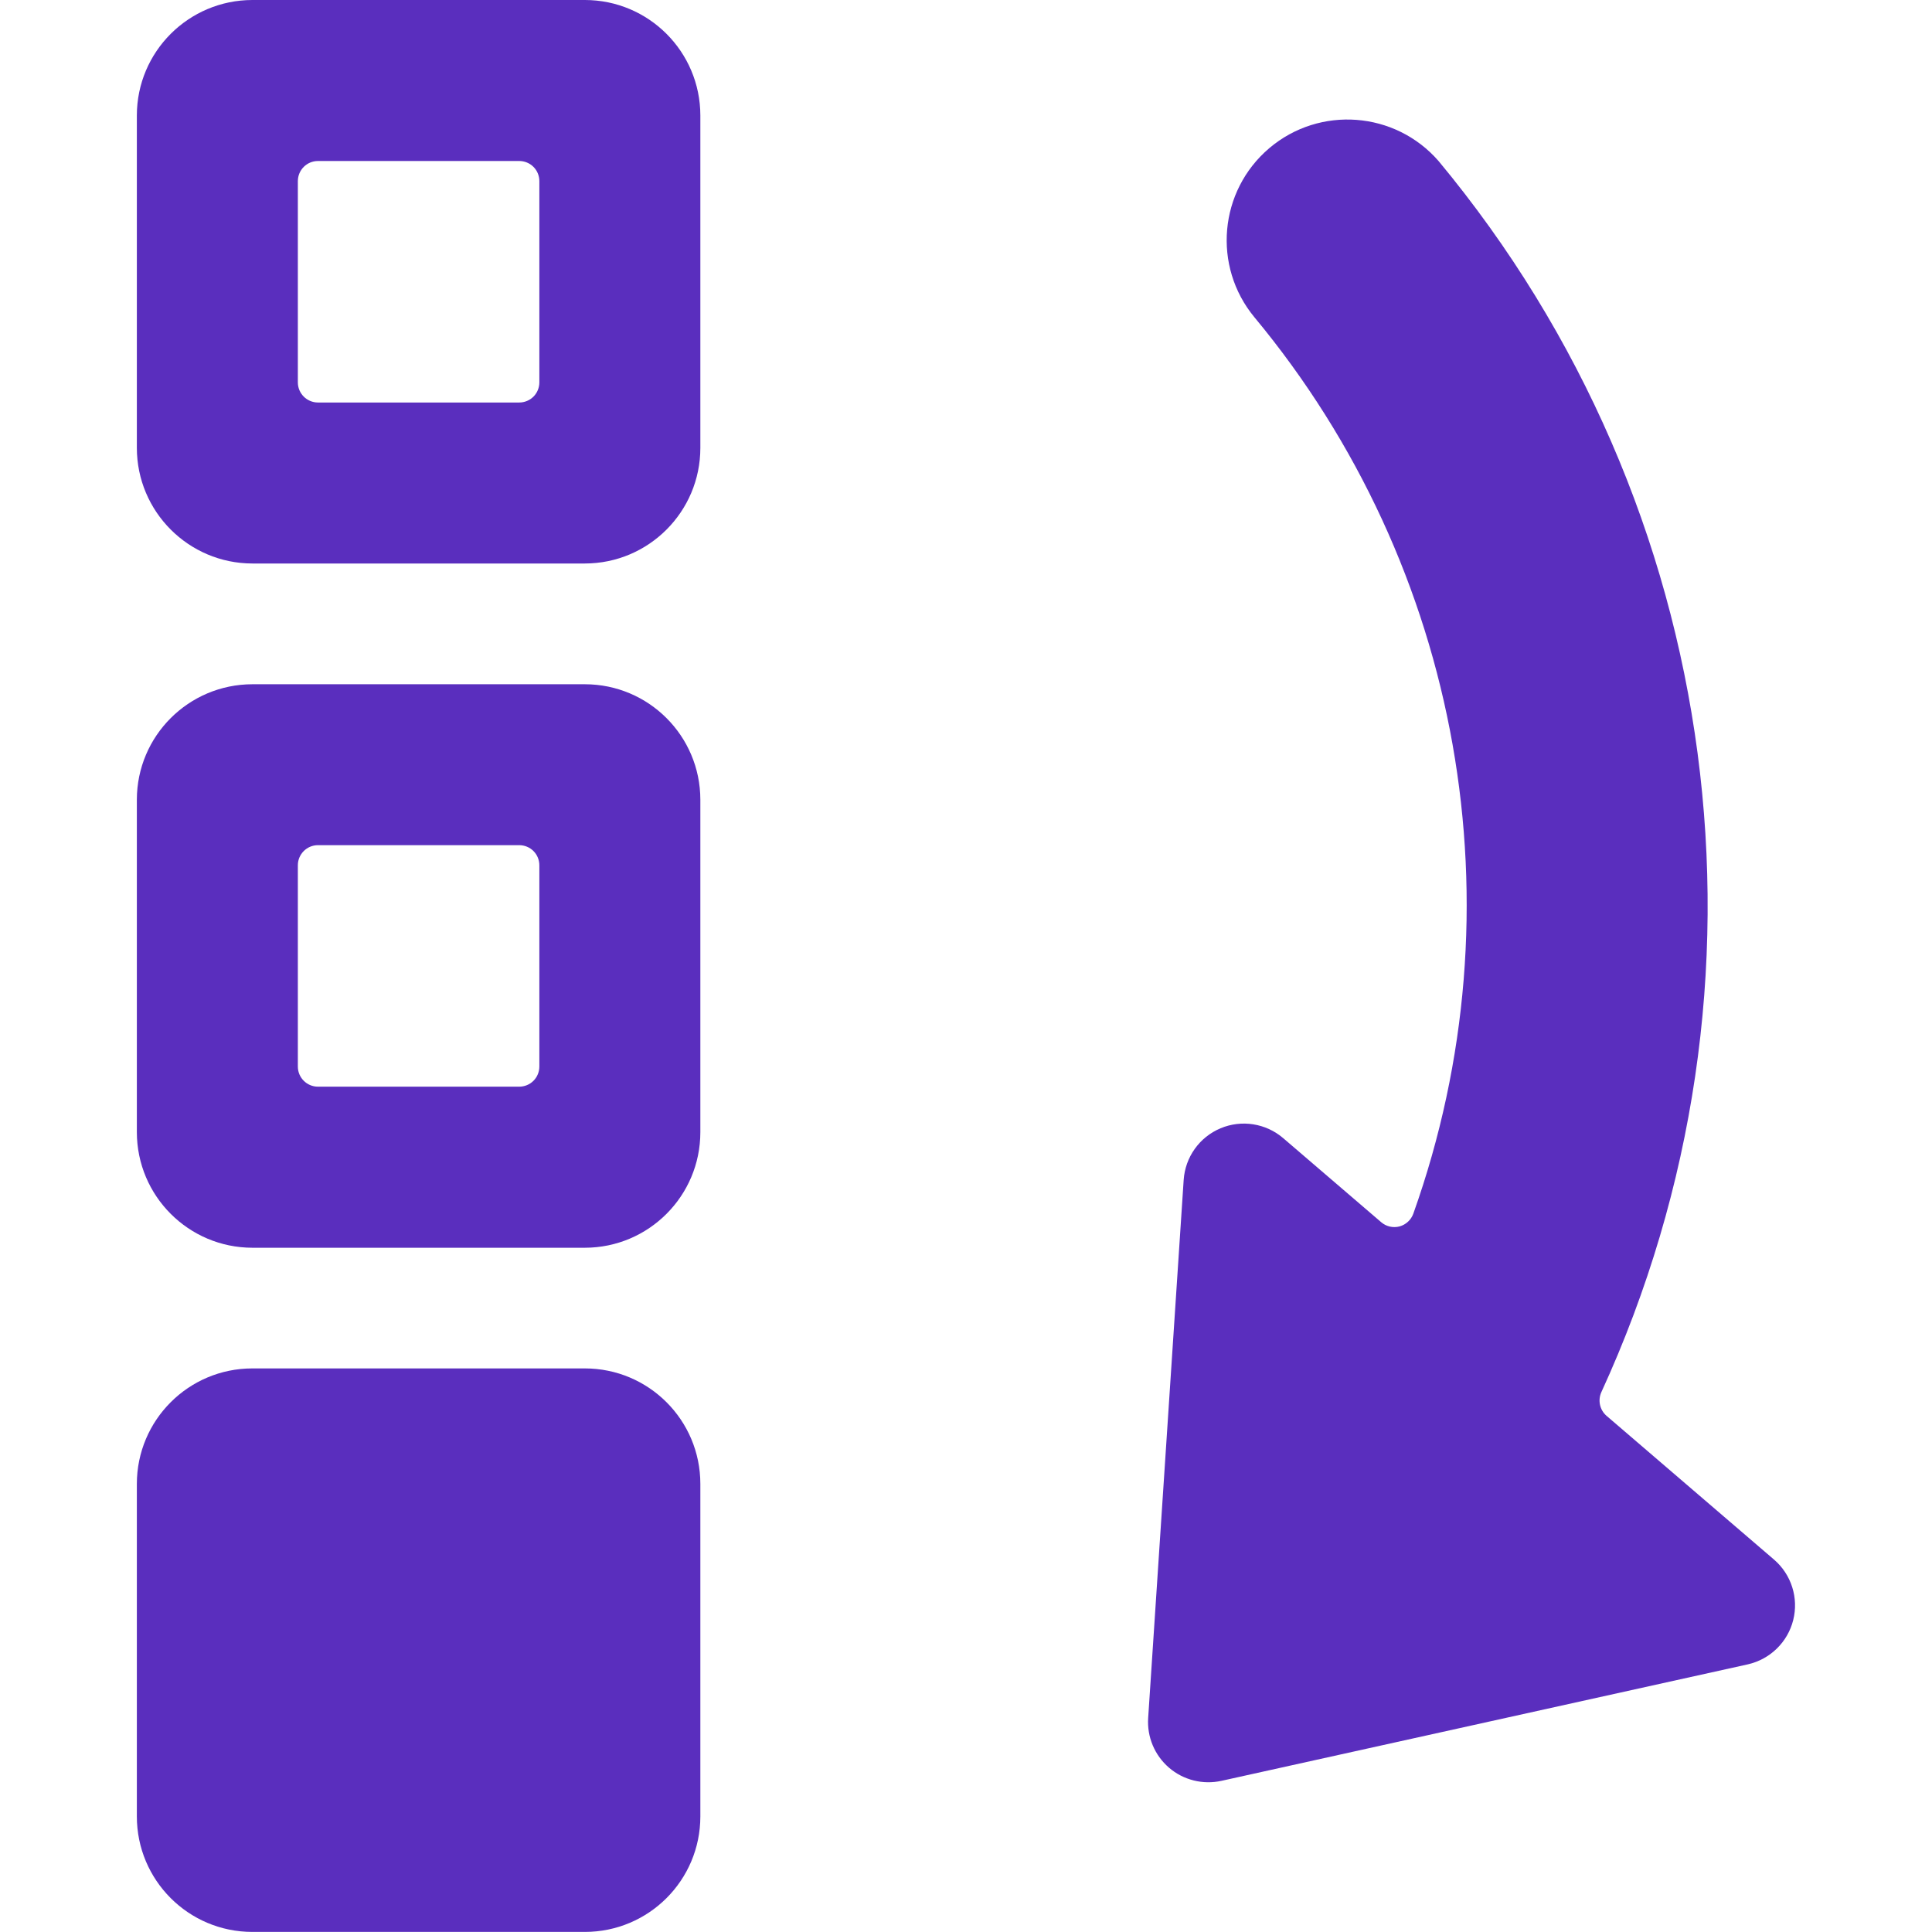
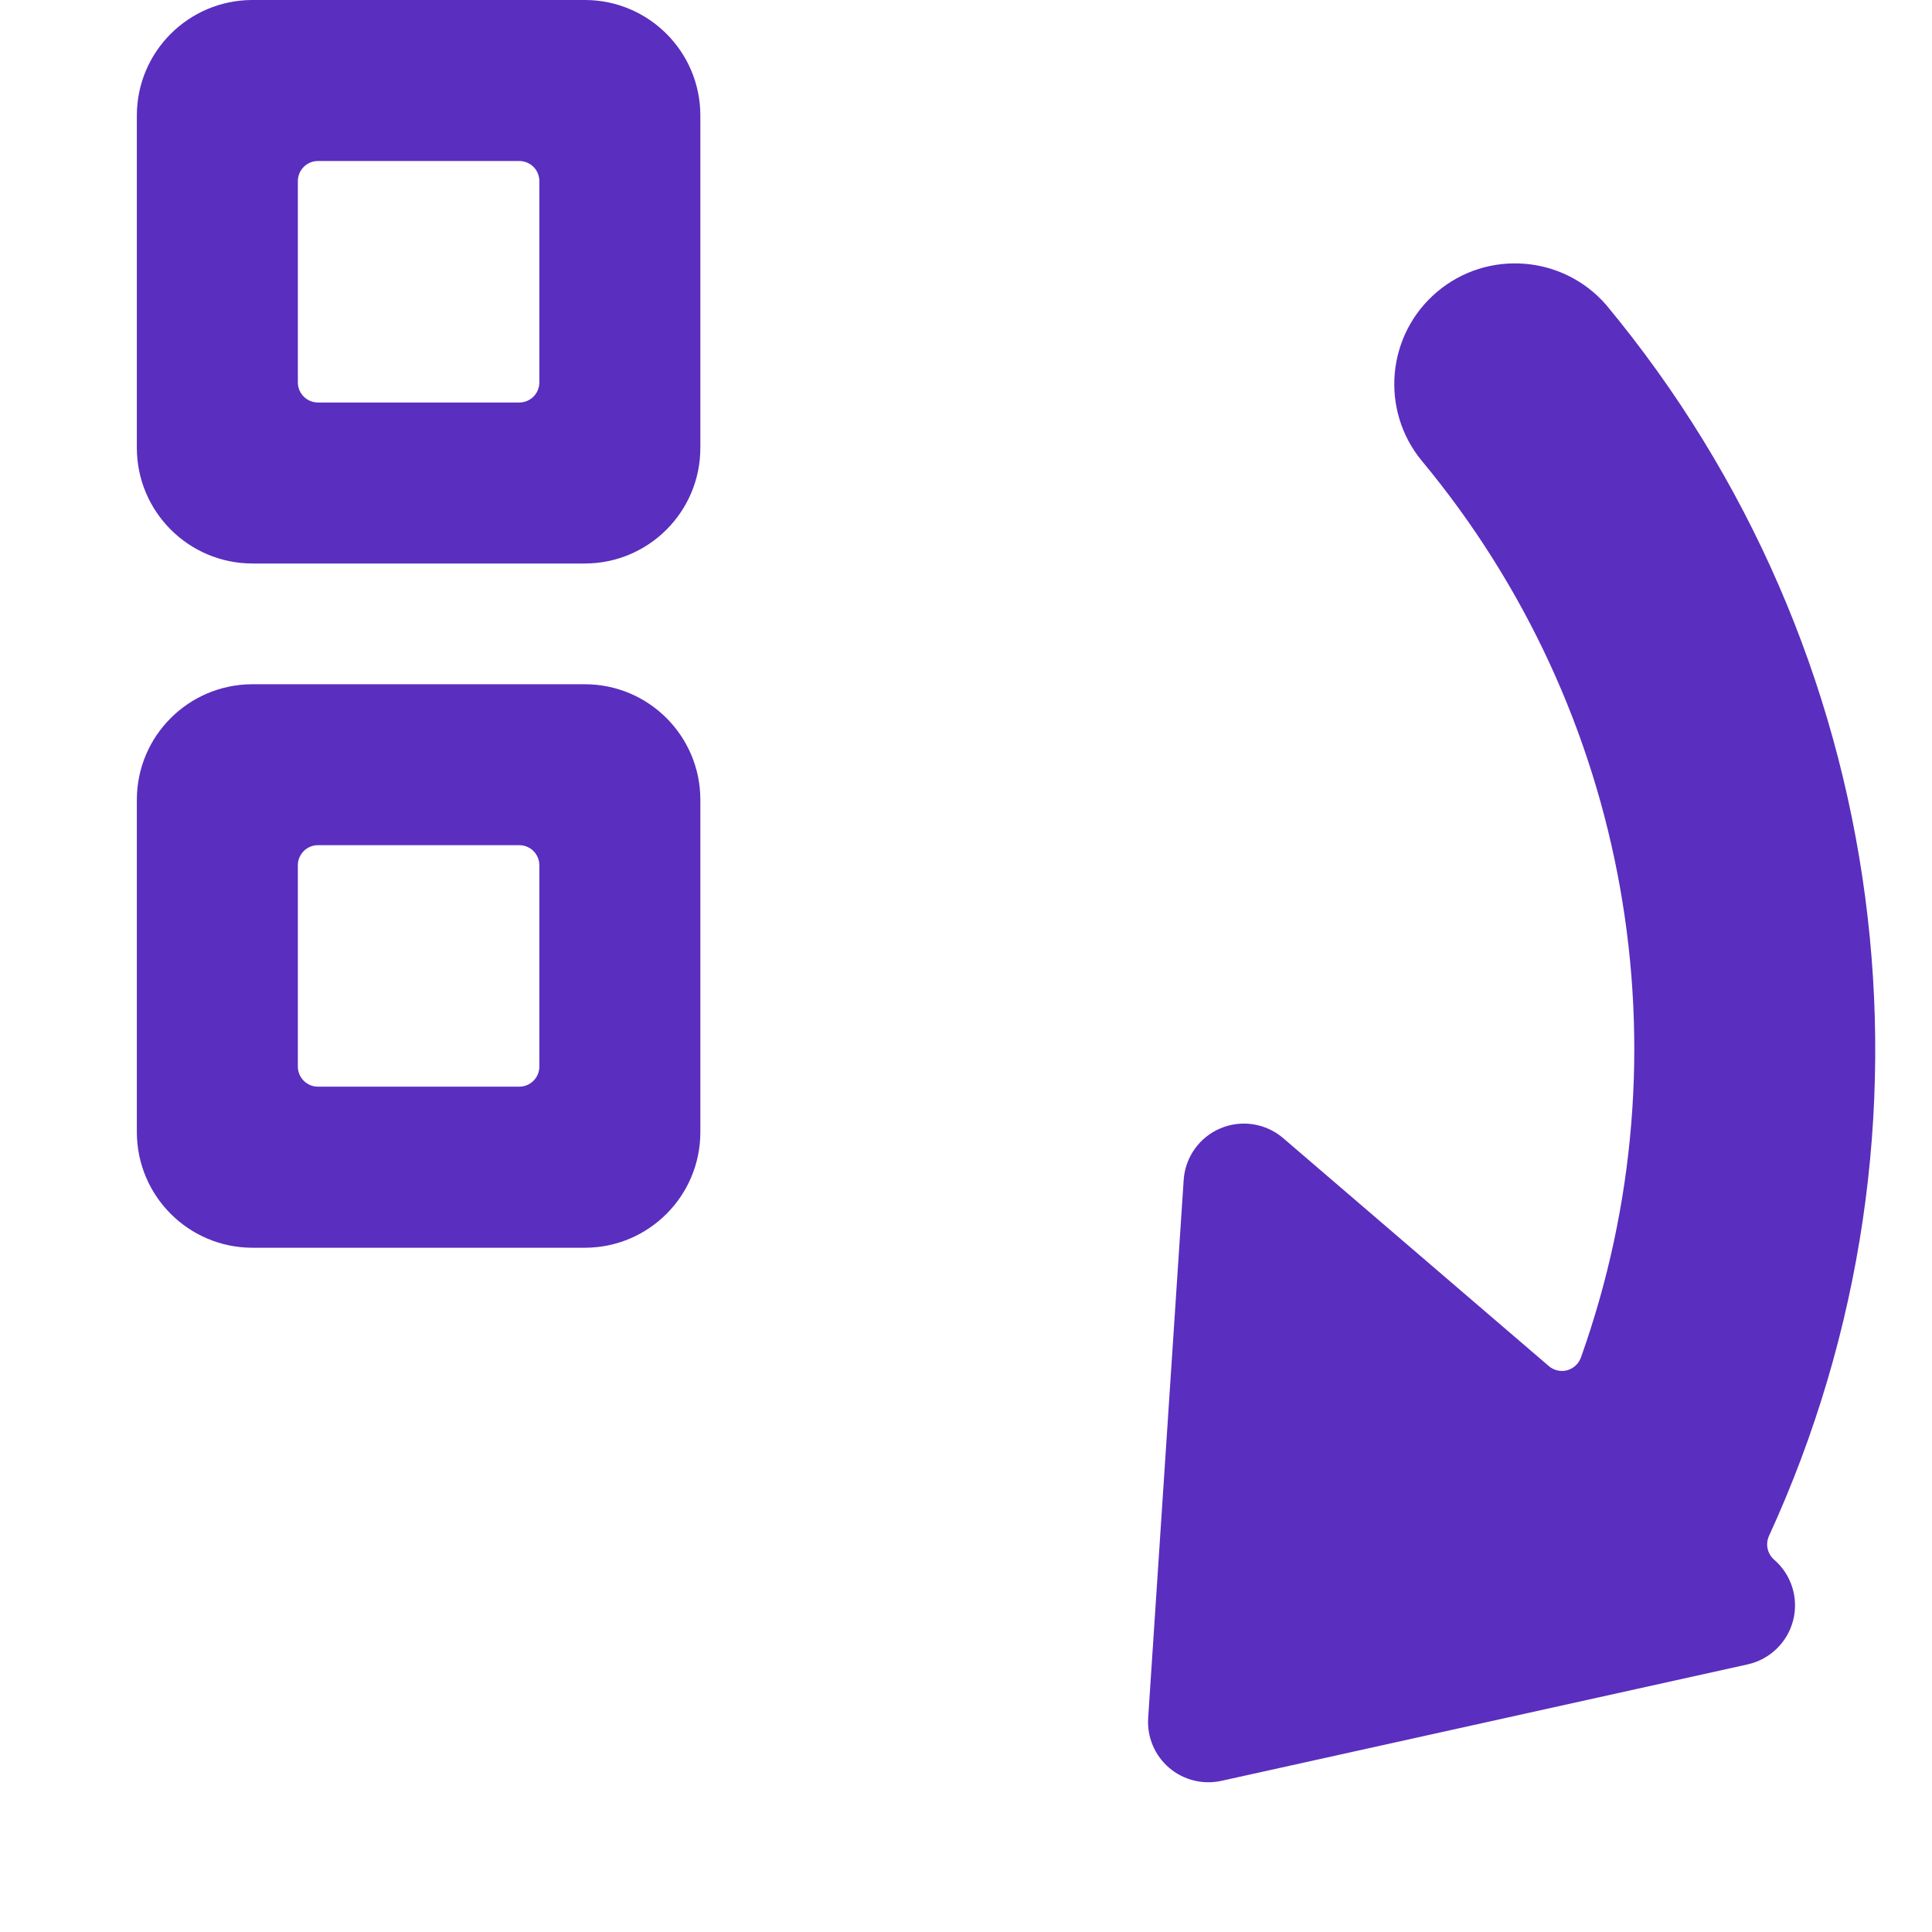
<svg xmlns="http://www.w3.org/2000/svg" fill="none" viewBox="0 0 24 24">
-   <path fill="#5a2ebe" d="M15.941 14.139c-.215-.185-.517-.233-.779-.123s-.439.358-.458.642l-.441 6.682c-.016.236.08.465.259.619.179.154.421.214.652.163l6.539-1.447c.276-.063.494-.275.563-.55.069-.275-.023-.565-.237-.75l-2.082-1.787c-.084-.073-.11-.192-.065-.293 2.325-5.063 1.538-11.01-2.022-15.295-.539-.619-1.476-.69-2.102-.16-.626.531-.709 1.467-.186 2.1 2.578 3.103 3.329 7.336 1.975 11.136-.028.078-.092.137-.171.159-.08.021-.165.002-.228-.052l-1.217-1.044z" />
+   <path fill="#5a2ebe" d="M15.941 14.139c-.215-.185-.517-.233-.779-.123s-.439.358-.458.642l-.441 6.682c-.016.236.08.465.259.619.179.154.421.214.652.163l6.539-1.447c.276-.063.494-.275.563-.55.069-.275-.023-.565-.237-.75c-.084-.073-.11-.192-.065-.293 2.325-5.063 1.538-11.01-2.022-15.295-.539-.619-1.476-.69-2.102-.16-.626.531-.709 1.467-.186 2.1 2.578 3.103 3.329 7.336 1.975 11.136-.028.078-.092.137-.171.159-.08.021-.165.002-.228-.052l-1.217-1.044z" />
  <path fill="#5a2ebe" fill-rule="evenodd" d="M7.266 7h-4.131c-.792-.001-1.434-.644-1.435-1.436v-4.13C1.701.642 2.343.001 3.135 0h4.131c.792.001 1.433.642 1.434 1.434v4.13c0 .792-.642 1.435-1.434 1.436zm-3.316-5c-.138 0-.249.111-.25.249V4.75c0 .138.112.25.25.25h2.5c.066 0.0.13-.026.177-.073.047-.047.073-.111.073-.177v-2.5c0-.066-.026-.13-.073-.177-.047-.047-.111-.073-.177-.073h-2.5zM3.135 15.5c-.792-.001-1.434-.643-1.435-1.436v-4.13c.001-.792.643-1.433 1.435-1.434h4.131c.792.001 1.433.642 1.434 1.434v4.13c0 .792-.642 1.435-1.434 1.436h-4.131zm.815-5.001c-.138 0-.25.112-.25.25v2.5c0 .138.112.25.25.25h2.5c.066 0.0.13-.026.177-.073.047-.047.073-.111.073-.177v-2.5c0-.066-.026-.13-.073-.177-.047-.047-.111-.073-.177-.073h-2.5z" clip-rule="evenodd" />
-   <path fill="#5a2ebe" d="M1.7 18.434c0-.792.642-1.435 1.435-1.435h4.13c.793 0 1.435.642 1.435 1.435v4.13c0 .793-.642 1.435-1.435 1.435h-4.13c-.793 0-1.435-.642-1.435-1.435v-4.13z" />
</svg>